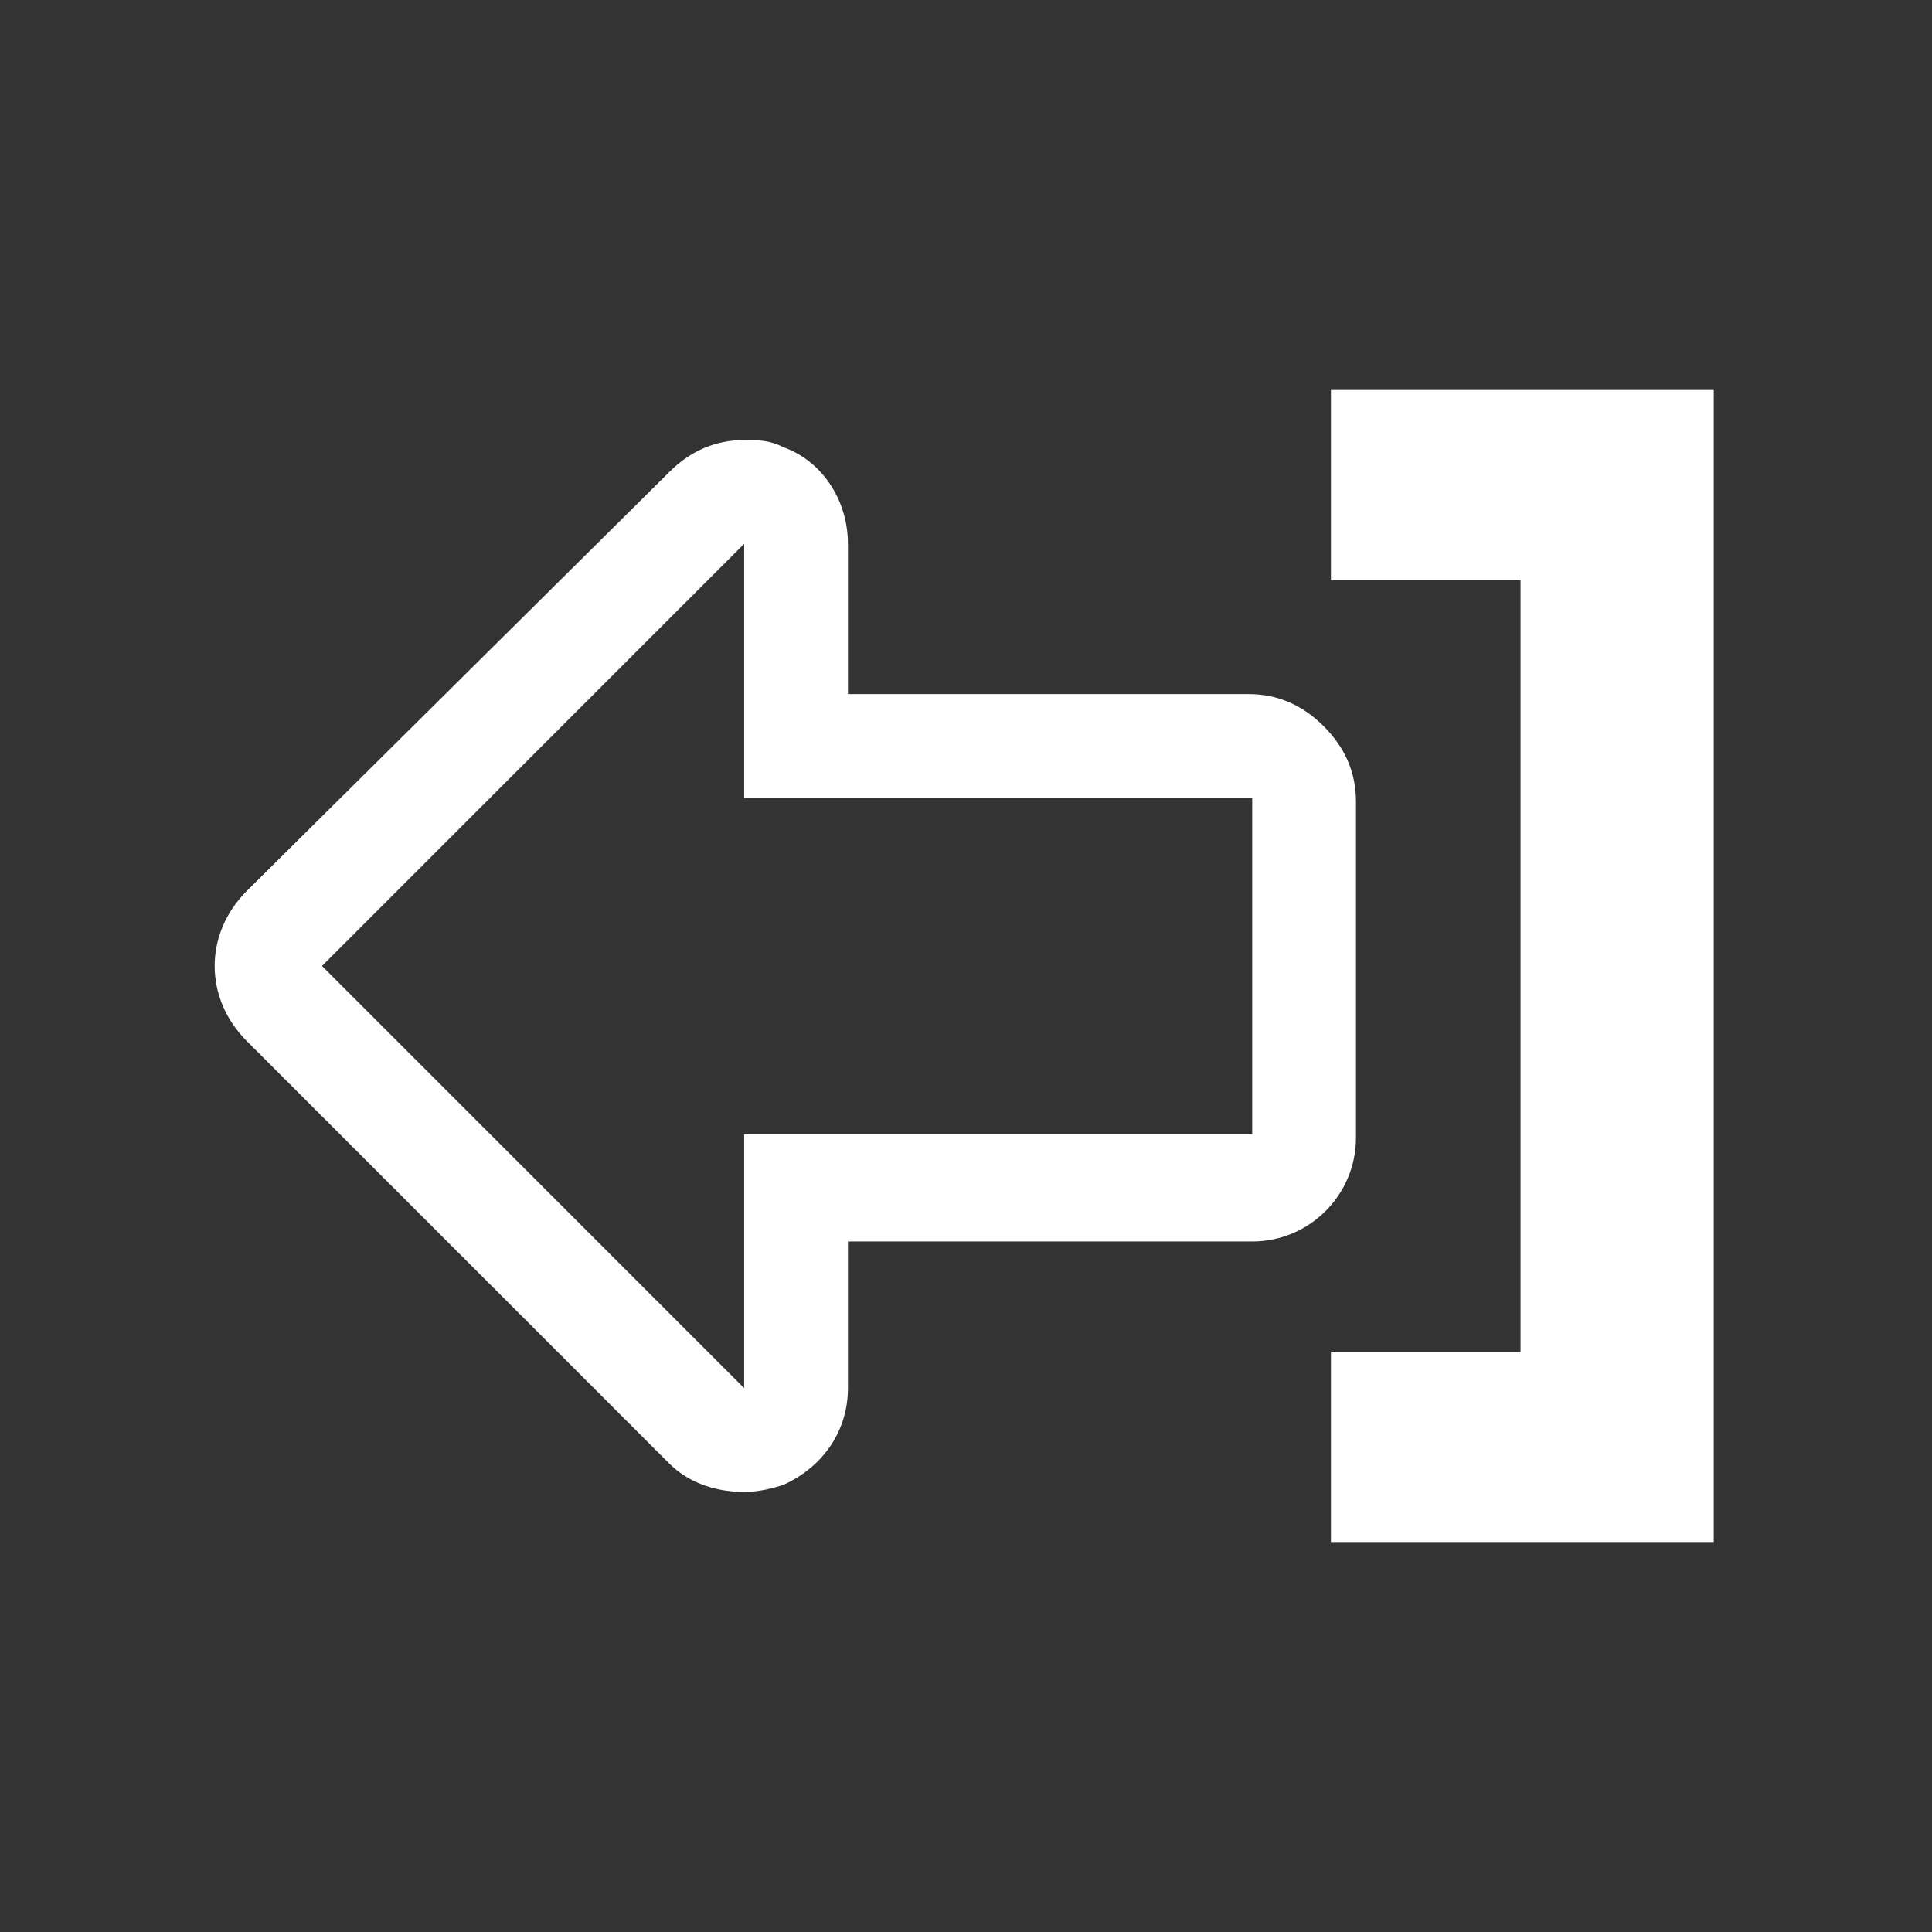
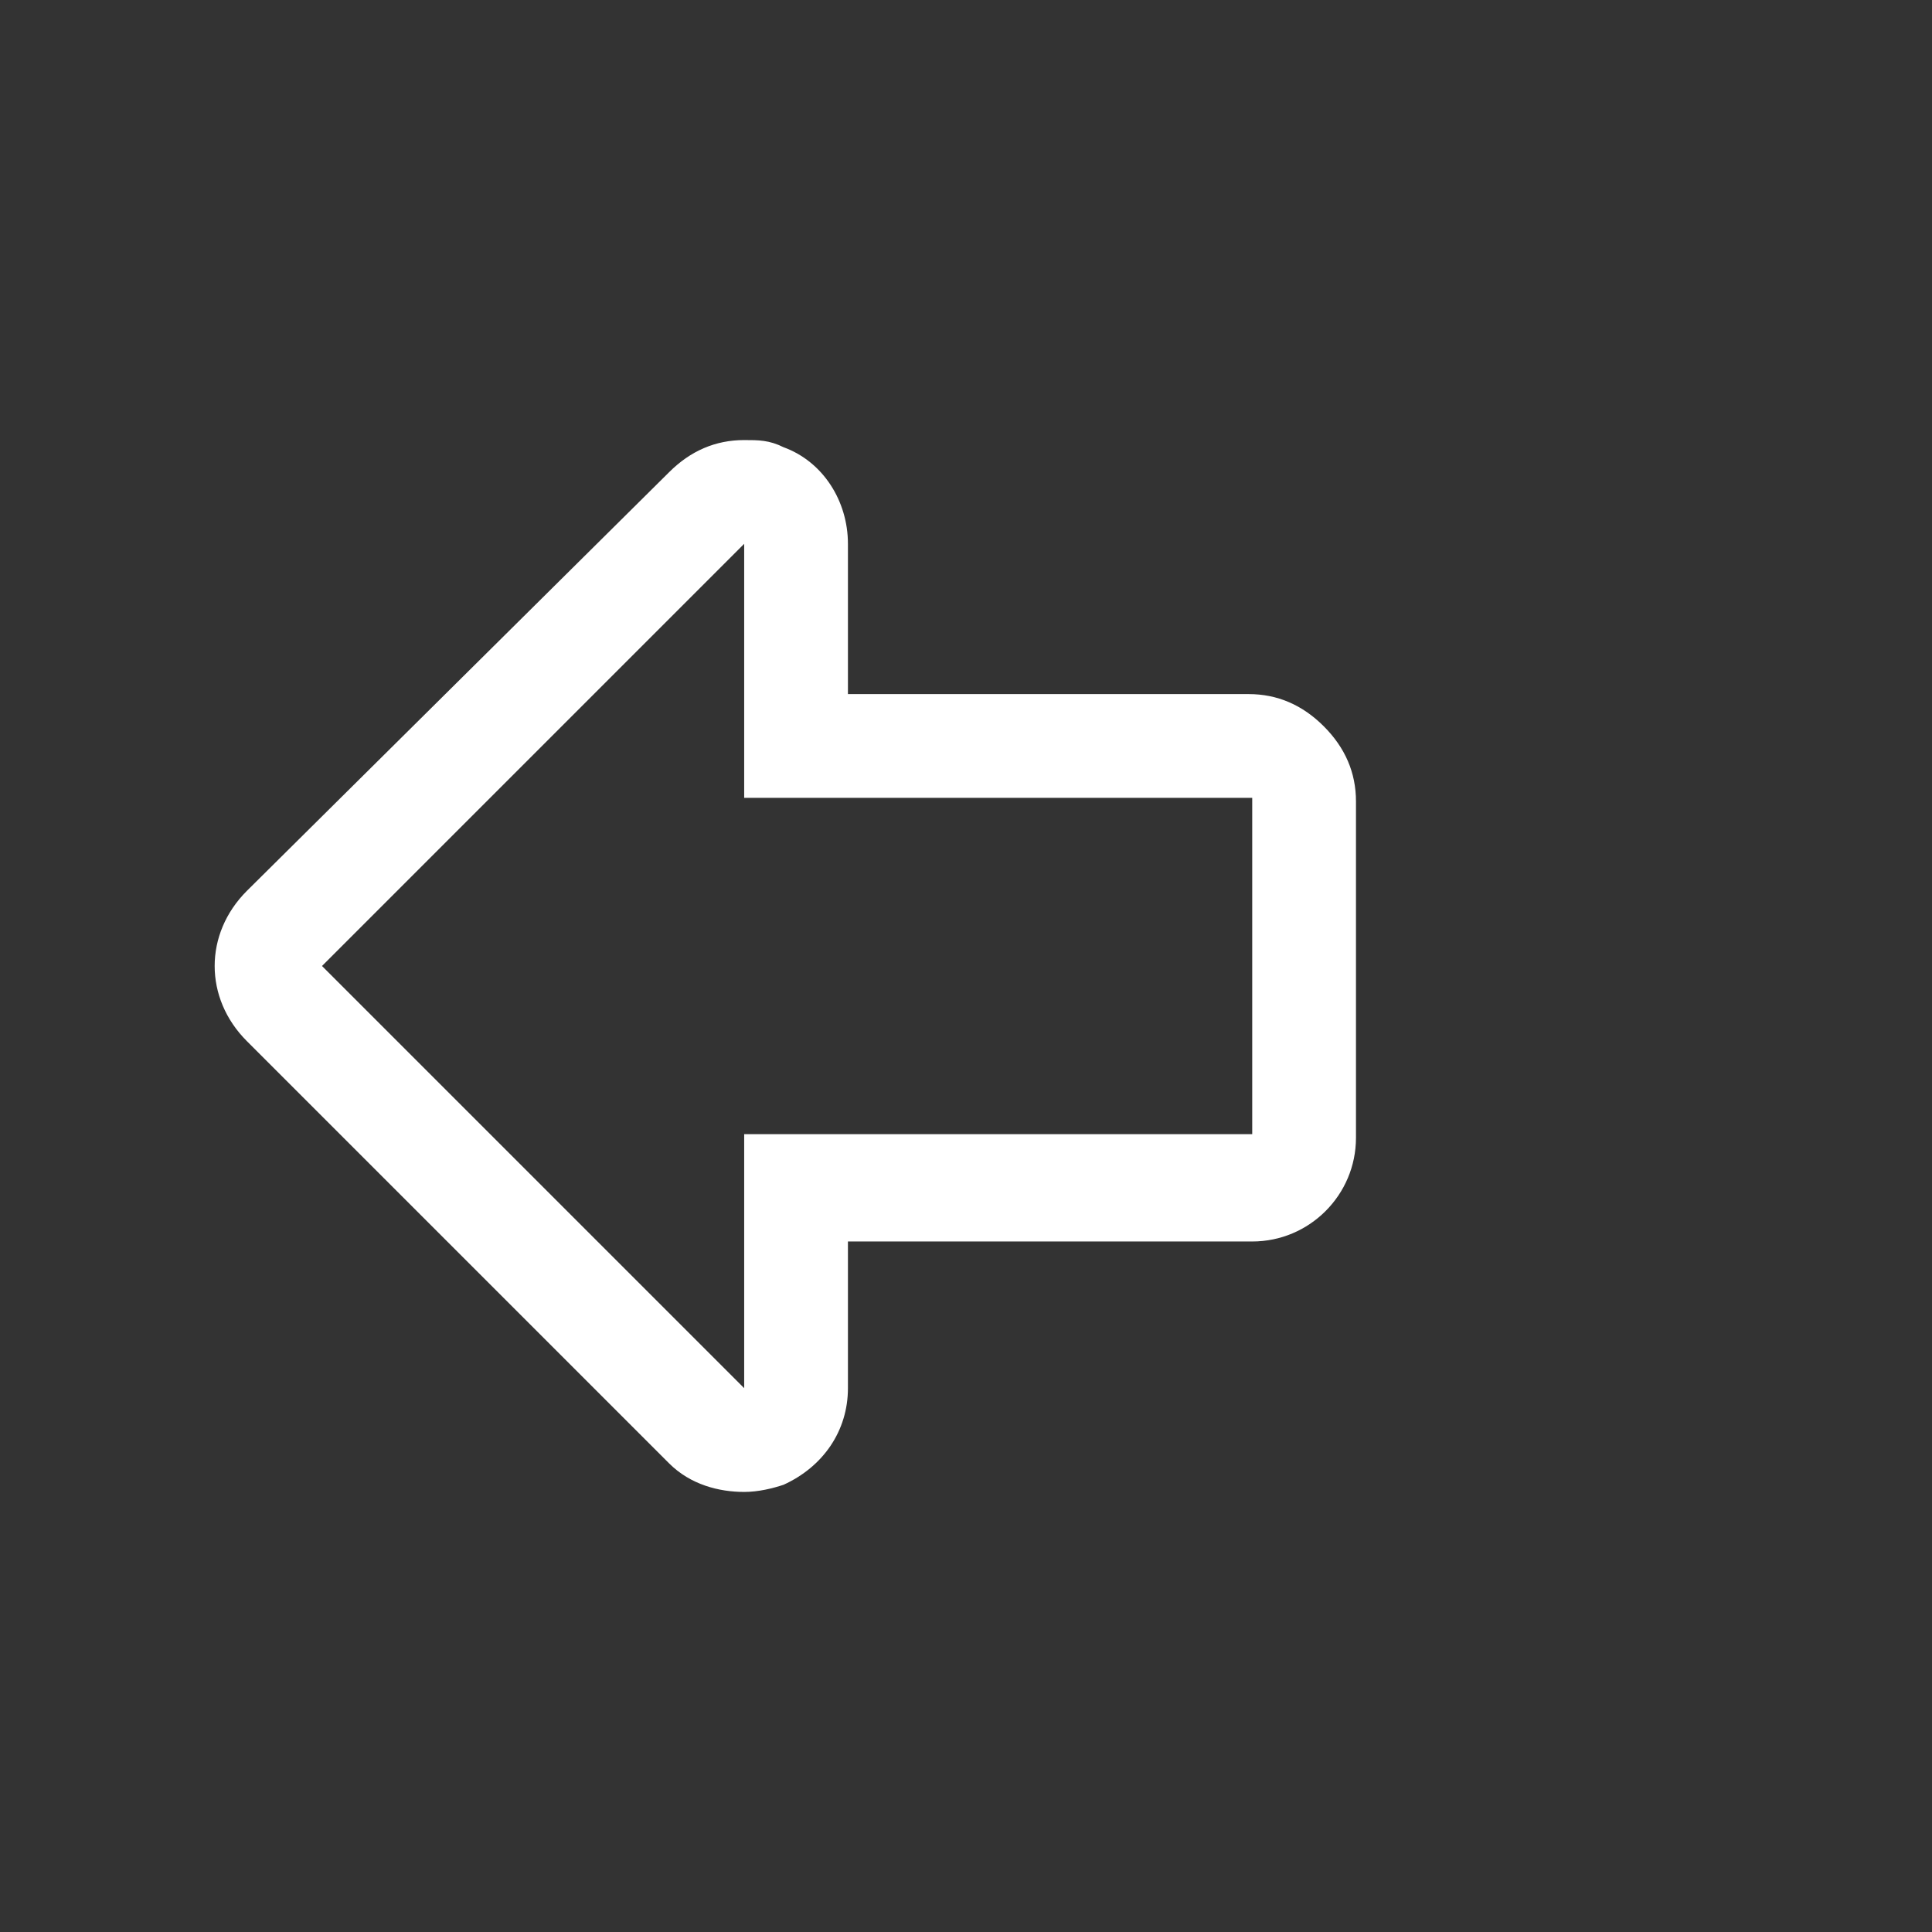
<svg xmlns="http://www.w3.org/2000/svg" version="1.1" id="Layer_1" x="0px" y="0px" viewBox="0 0 54 54" style="enable-background:new 0 0 54 54;" xml:space="preserve">
  <rect x="0" y="0" width="54" height="54" fill="#333333" stroke="none" />
  <style type="text/css">
	.Drop_x0020_Shadow{fill:none;}
	.Round_x0020_Corners_x0020_2_x0020_pt{fill:#FFFFFF;stroke:#231F20;stroke-miterlimit:10;}
	.Live_x0020_Reflect_x0020_X{fill:none;}
	.Bevel_x0020_Soft{fill:url(#SVGID_1_);}
	.Dusk{fill:#FFFFFF;}
	.Foliage_GS{fill:#FFDD00;}
	.Pompadour_GS{fill-rule:evenodd;clip-rule:evenodd;fill:#44ADE2;}
	.st0{fill:#FFFFFF;}
</style>
  <linearGradient id="SVGID_1_" gradientUnits="userSpaceOnUse" x1="0" y1="0" x2="0.707" y2="0.707">
    <stop offset="0" style="stop-color:#DEDFE3" />
    <stop offset="0.178" style="stop-color:#DADBDF" />
    <stop offset="0.361" style="stop-color:#CECFD3" />
    <stop offset="0.546" style="stop-color:#B9BCBF" />
    <stop offset="0.732" style="stop-color:#9CA0A2" />
    <stop offset="0.918" style="stop-color:#787D7E" />
    <stop offset="1" style="stop-color:#656B6C" />
  </linearGradient>
  <g>
    <path class="st0" d="M20.8,38.8L9,27l11.8-11.8v7.1l14.2,0v9.4H20.8V38.8 M20.8,41.7c0.4,0,0.8-0.1,1.1-0.2   c1.1-0.5,1.8-1.5,1.8-2.7v-4.1H35c1.6,0,2.9-1.3,2.9-2.9v-9.4c0-0.8-0.3-1.5-0.9-2.1c-0.6-0.6-1.3-0.9-2.1-0.9c0,0,0,0,0,0l-11.2,0   v-4.2c0-1.2-0.7-2.3-1.8-2.7c-0.4-0.2-0.7-0.2-1.1-0.2c-0.8,0-1.5,0.3-2.1,0.9L6.9,24.9c-1.2,1.2-1.2,3,0,4.2l11.8,11.8   C19.3,41.5,20.1,41.7,20.8,41.7L20.8,41.7z" />
-     <polygon class="st0" points="37.2,16.2 42.5,16.2 42.5,37.8 37.2,37.8 37.2,43.1 42.5,43.1 47.9,43.1 47.9,10.9 37.2,10.9  " />
  </g>
</svg>